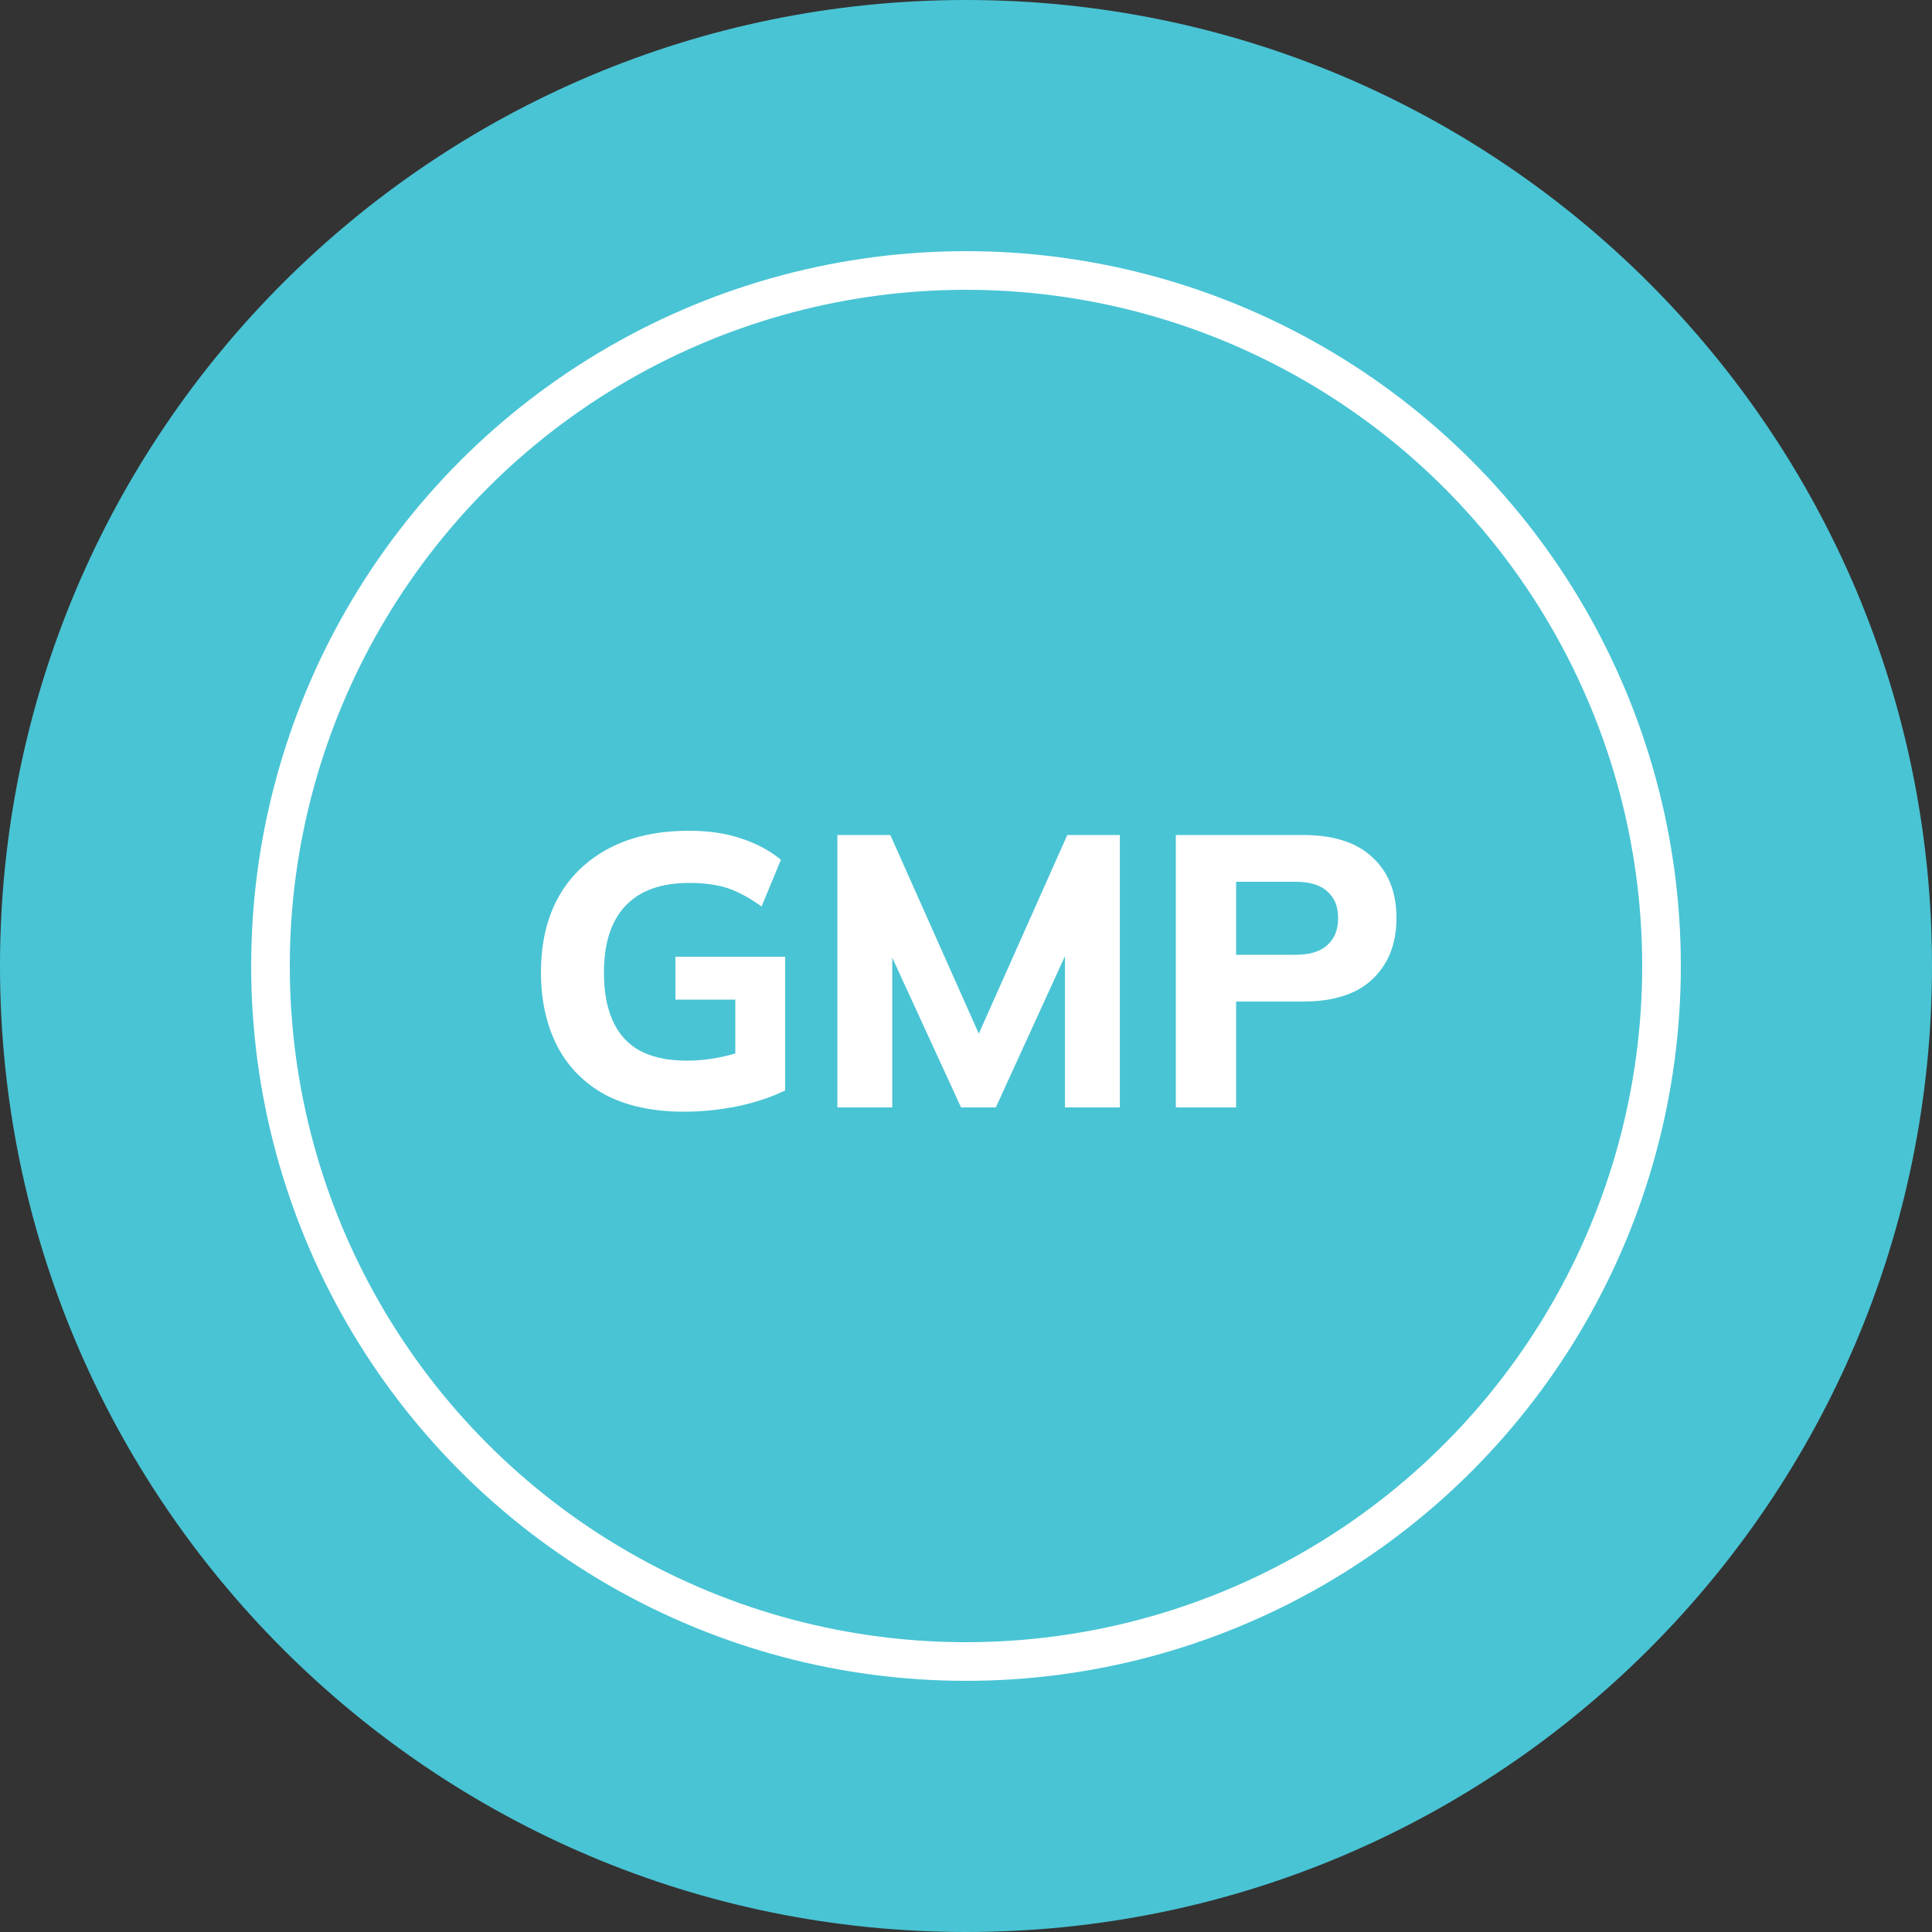
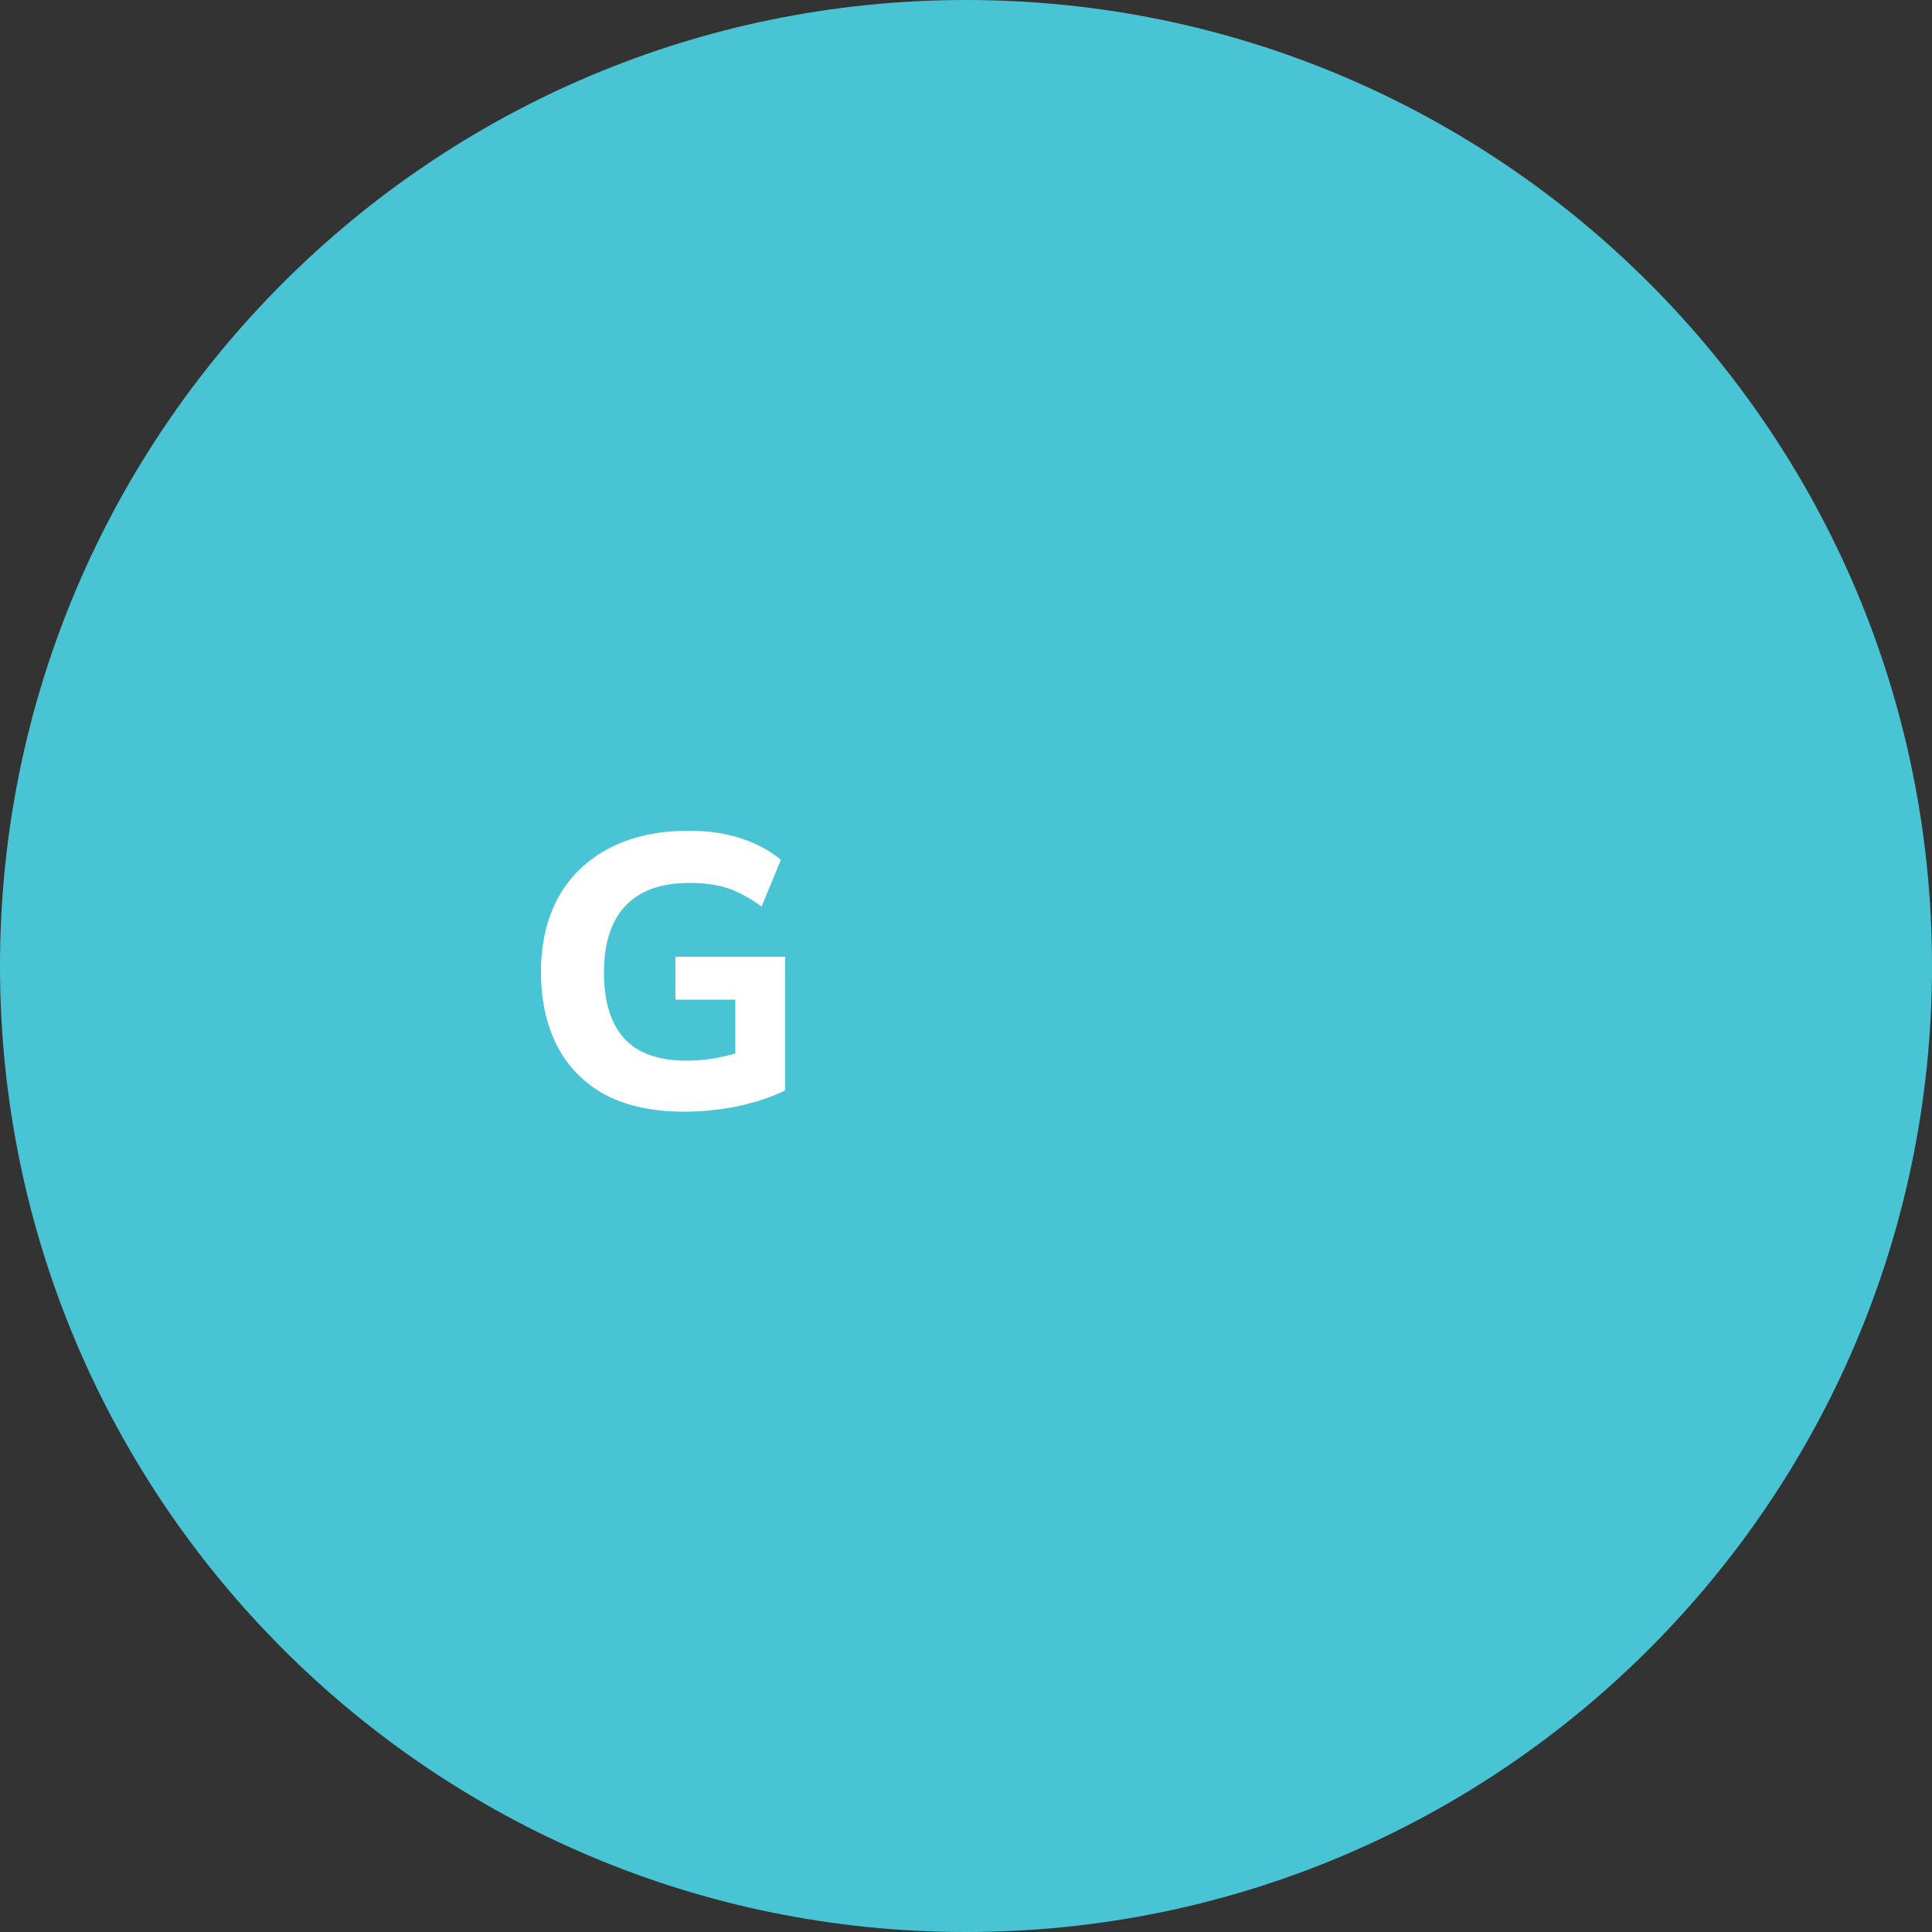
<svg xmlns="http://www.w3.org/2000/svg" width="100" height="100" viewBox="0 0 100 100" fill="none">
  <rect x="0" y="0" width="100" height="100" fill="#333333" stroke="none" />
  <g id="Group">
    <path id="Vector" d="M50 100C77.614 100 100 77.614 100 50C100 22.386 77.614 0 50 0C22.386 0 0 22.386 0 50C0 77.614 22.386 100 50 100Z" fill="#49C4D4" />
    <g id="Group_2">
-       <circle id="Ellipse 5" cx="50" cy="50" r="36" stroke="white" stroke-width="2" />
      <g id="GMP">
-         <path id="Vector_2" d="M60.861 57.32V43.22H67.441C69.028 43.22 70.228 43.606 71.041 44.38C71.868 45.14 72.281 46.186 72.281 47.52C72.281 48.84 71.868 49.893 71.041 50.68C70.228 51.453 69.028 51.84 67.441 51.84H63.981V57.32H60.861ZM63.981 49.42H67.041C67.788 49.42 68.341 49.253 68.701 48.92C69.075 48.586 69.261 48.12 69.261 47.52C69.261 46.92 69.075 46.46 68.701 46.14C68.341 45.806 67.788 45.64 67.041 45.64H63.981V49.42Z" fill="white" />
-         <path id="Vector_3" d="M43.343 57.32V43.22H46.083L50.983 54.22H50.343L55.243 43.22H57.963V57.32H55.123V47.74H55.923L51.543 57.32H49.743L45.343 47.74H46.183V57.32H43.343Z" fill="white" />
        <path id="Vector_4" d="M35.4 57.54C33.787 57.54 32.427 57.246 31.32 56.66C30.227 56.06 29.4 55.22 28.84 54.14C28.28 53.046 28 51.773 28 50.32C28 48.826 28.3 47.533 28.9 46.44C29.513 45.346 30.393 44.5 31.54 43.9C32.687 43.3 34.06 43 35.66 43C36.687 43 37.587 43.133 38.36 43.4C39.147 43.653 39.833 44.02 40.42 44.5L39.42 46.92C38.993 46.613 38.593 46.373 38.22 46.2C37.847 46.013 37.46 45.886 37.06 45.82C36.66 45.74 36.2 45.7 35.68 45.7C34.213 45.7 33.107 46.1 32.36 46.9C31.627 47.686 31.26 48.833 31.26 50.34C31.26 51.833 31.607 52.966 32.3 53.74C32.993 54.513 34.08 54.9 35.56 54.9C36.053 54.9 36.56 54.853 37.08 54.76C37.6 54.666 38.113 54.526 38.62 54.34L38.06 55.54V51.74H34.96V49.52H40.64V56.44C39.933 56.786 39.113 57.06 38.18 57.26C37.26 57.446 36.333 57.54 35.4 57.54Z" fill="white" />
      </g>
    </g>
  </g>
</svg>